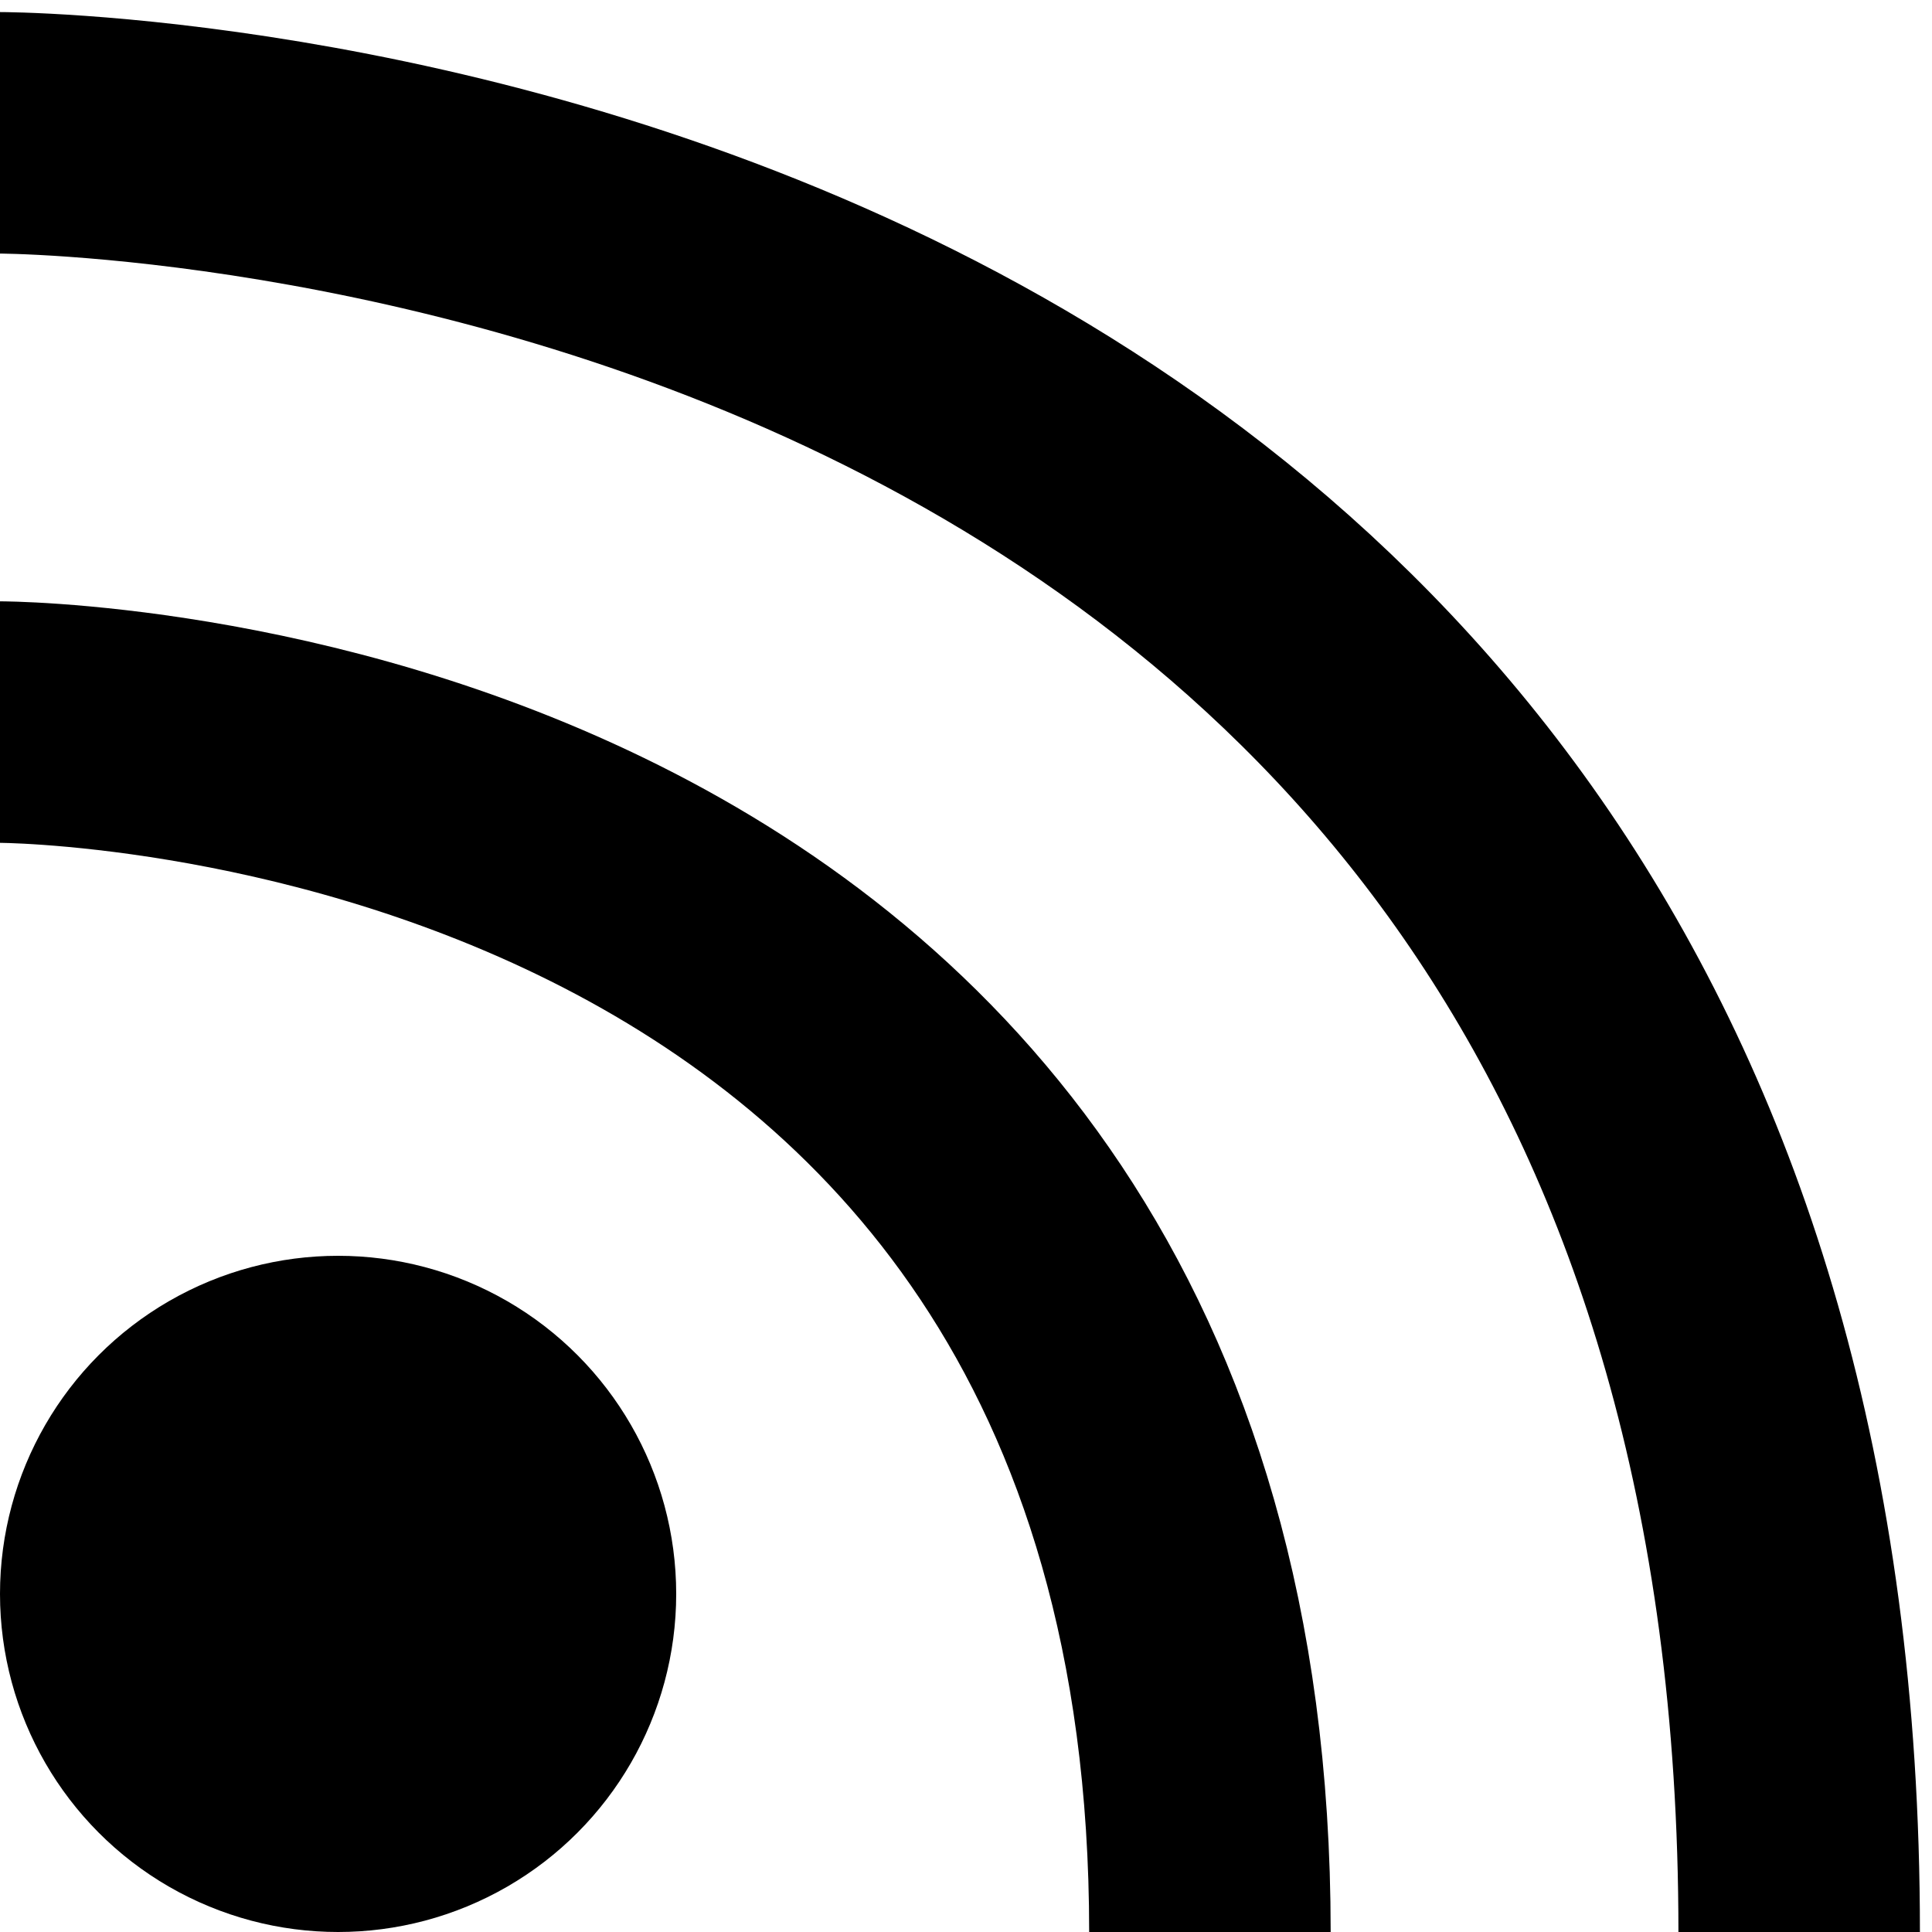
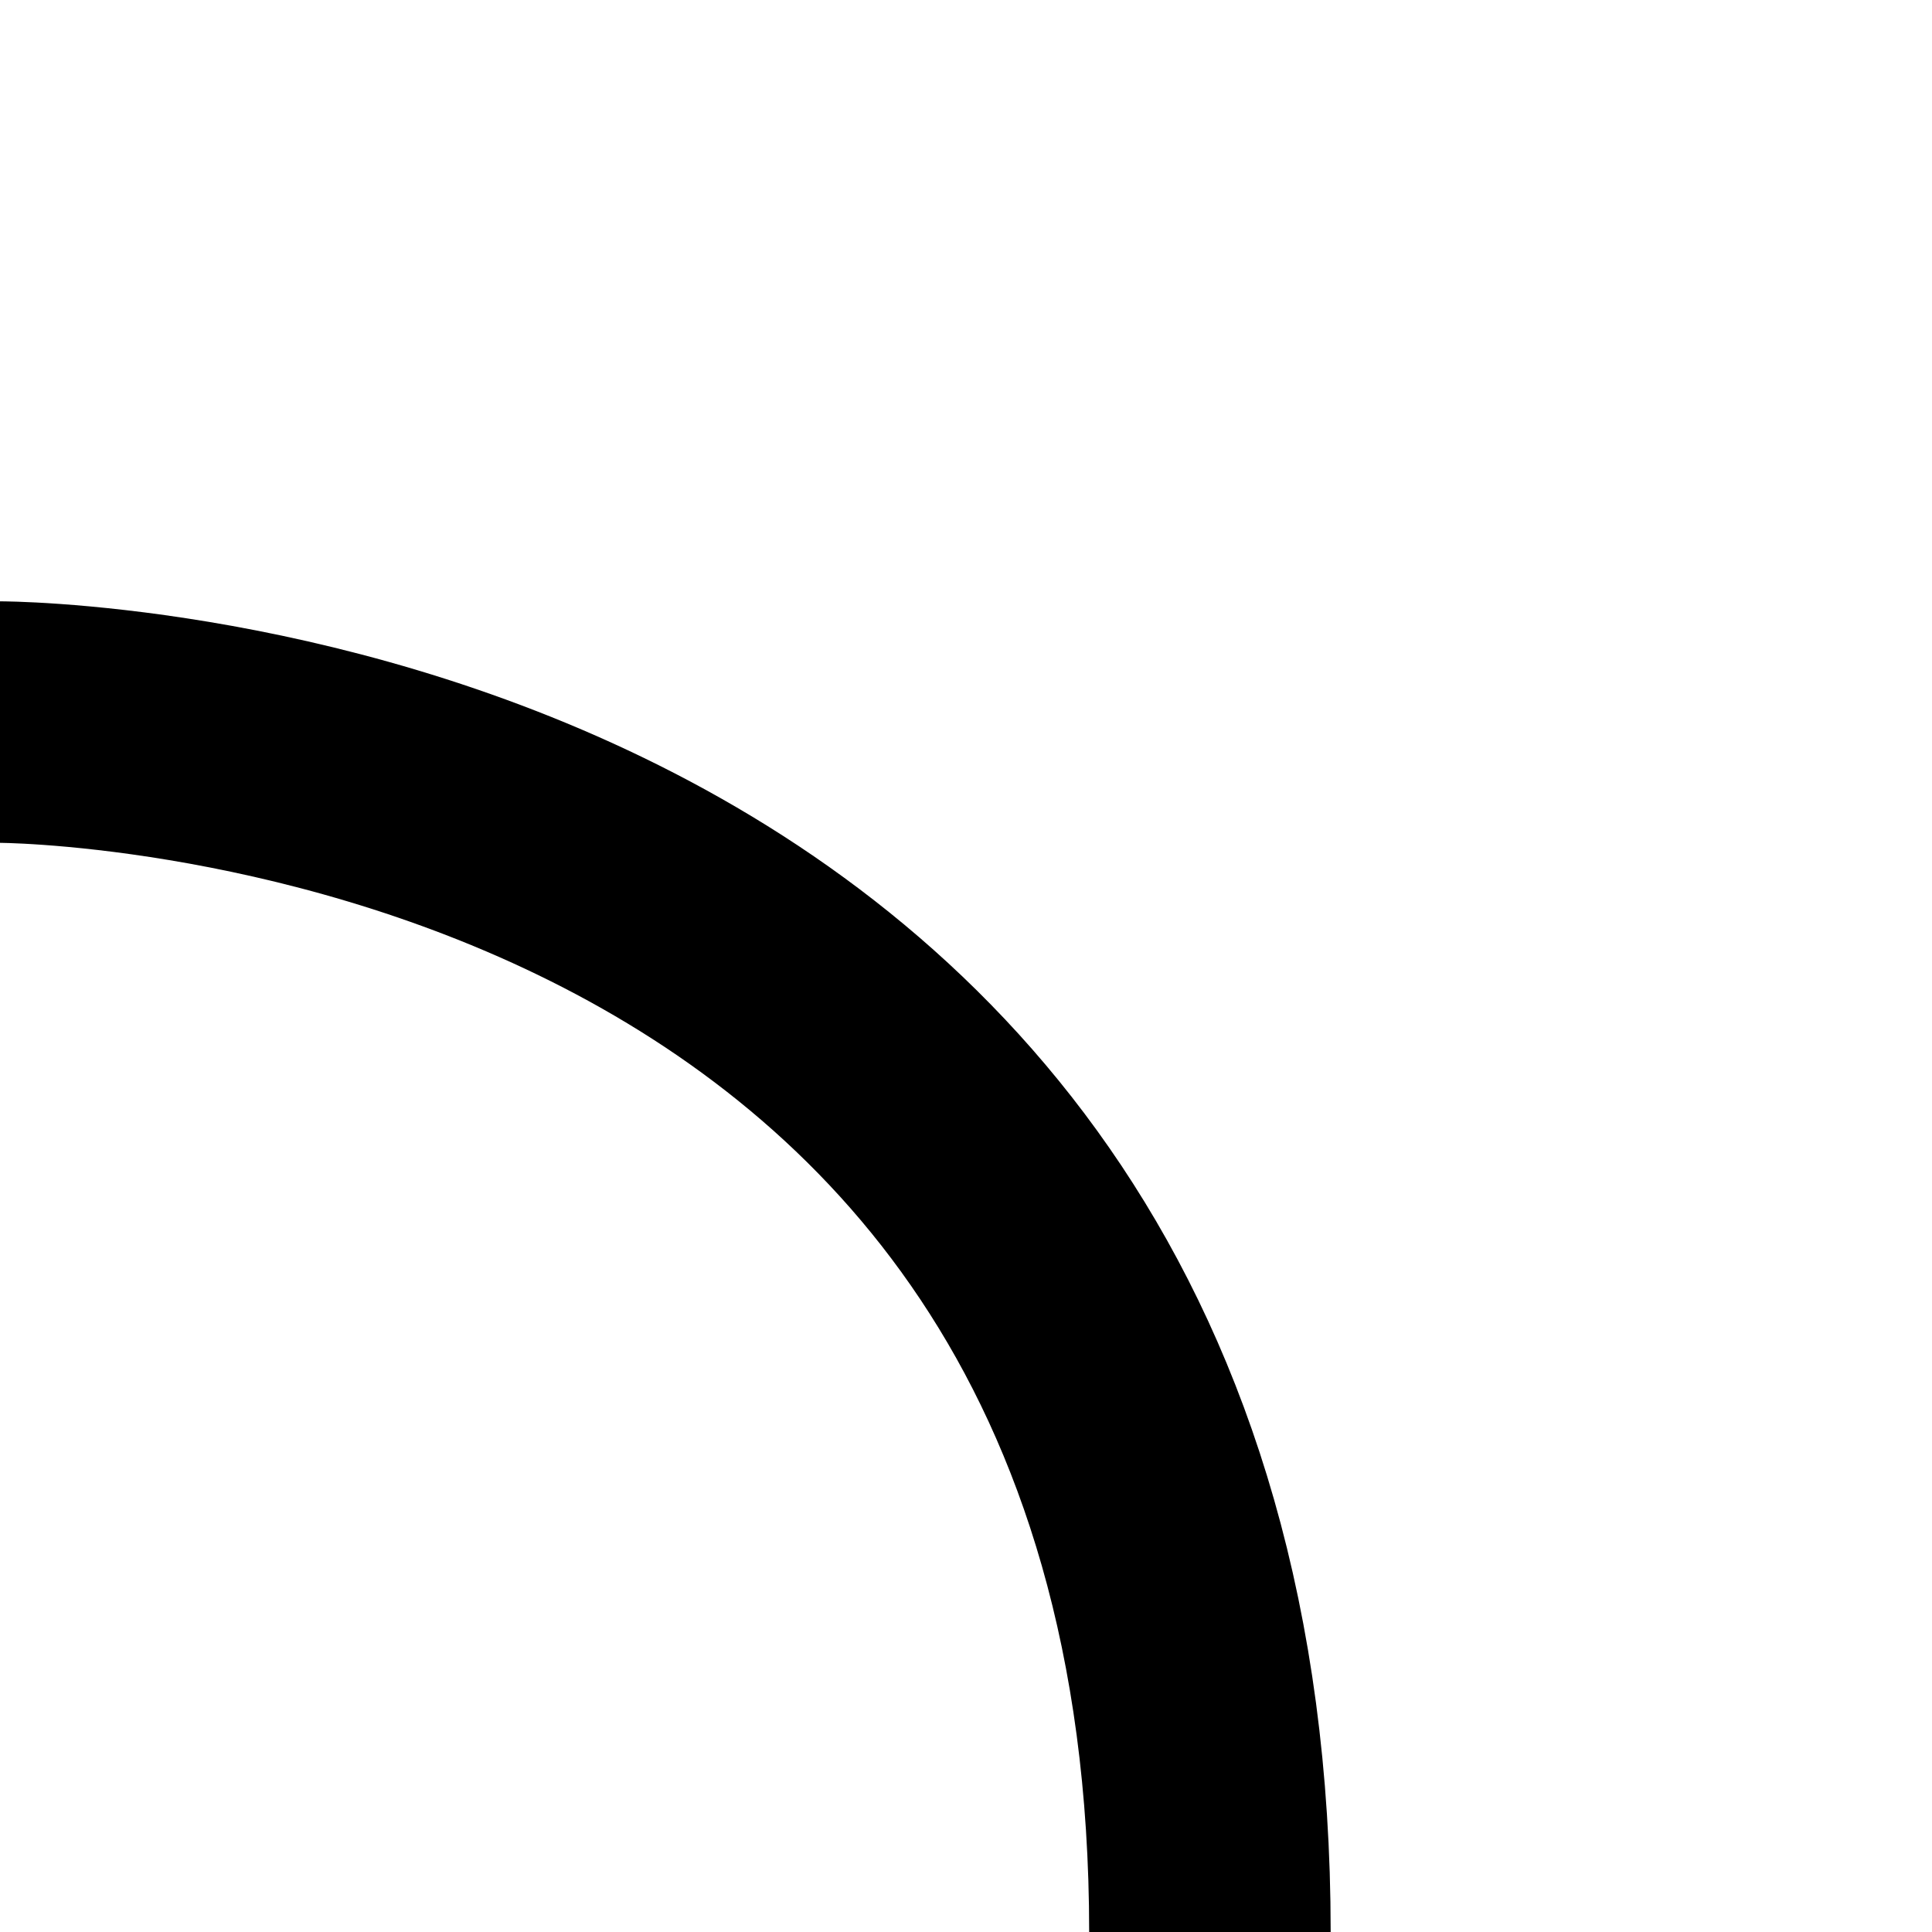
<svg xmlns="http://www.w3.org/2000/svg" version="1.1" id="Layer_1" x="0px" y="0px" viewBox="0 0 160 160" style="enable-background:new 0 0 160 160;" xml:space="preserve">
  <style type="text/css">
	.st0{fill:none;stroke:#000000;stroke-width:10;stroke-miterlimit:10;}
	.st1{fill:none;stroke:#000000;stroke-width:20;stroke-miterlimit:10;}
</style>
-   <circle cx="28" cy="132" r="28" />
-   <circle class="st0" cx="-434.4" cy="375.9" r="97.5" />
-   <circle class="st0" cx="-362.2" cy="416.4" r="138" />
-   <path class="st1" d="M149,160C149,11,0,11,0,11" />
  <path class="st1" d="M0,59.8c0,0,100.2,0,100.2,100.2" />
</svg>